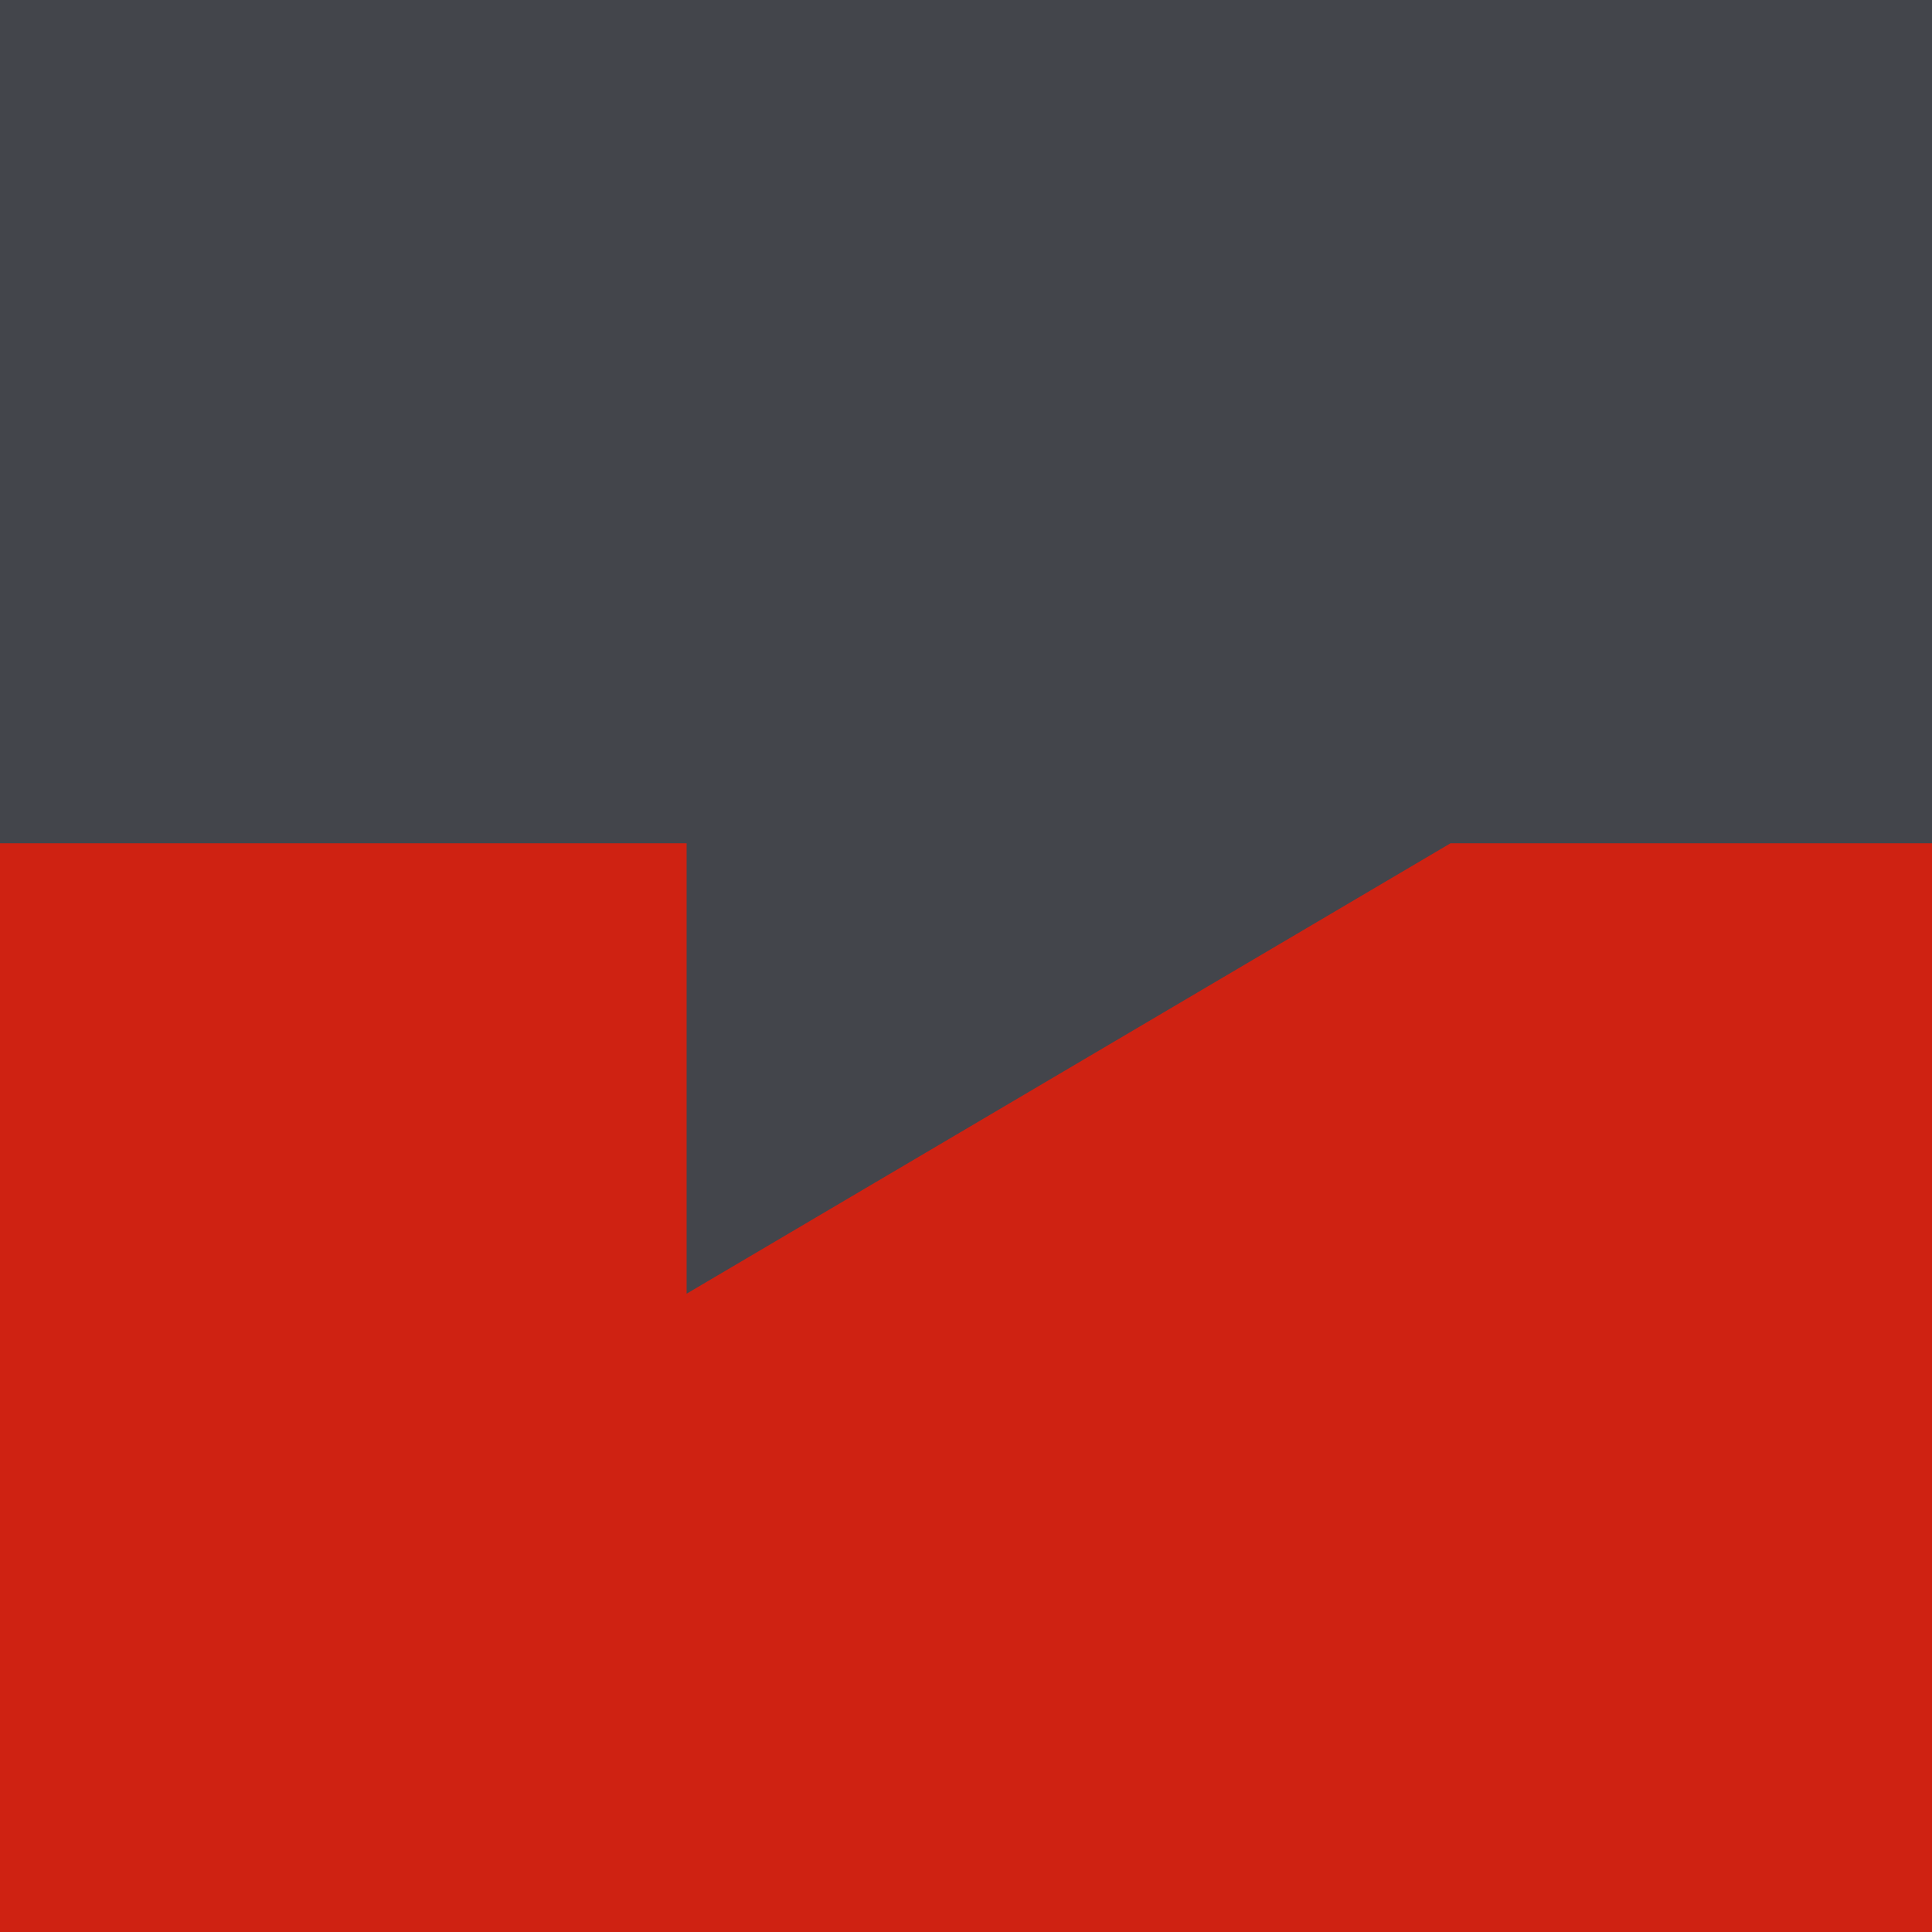
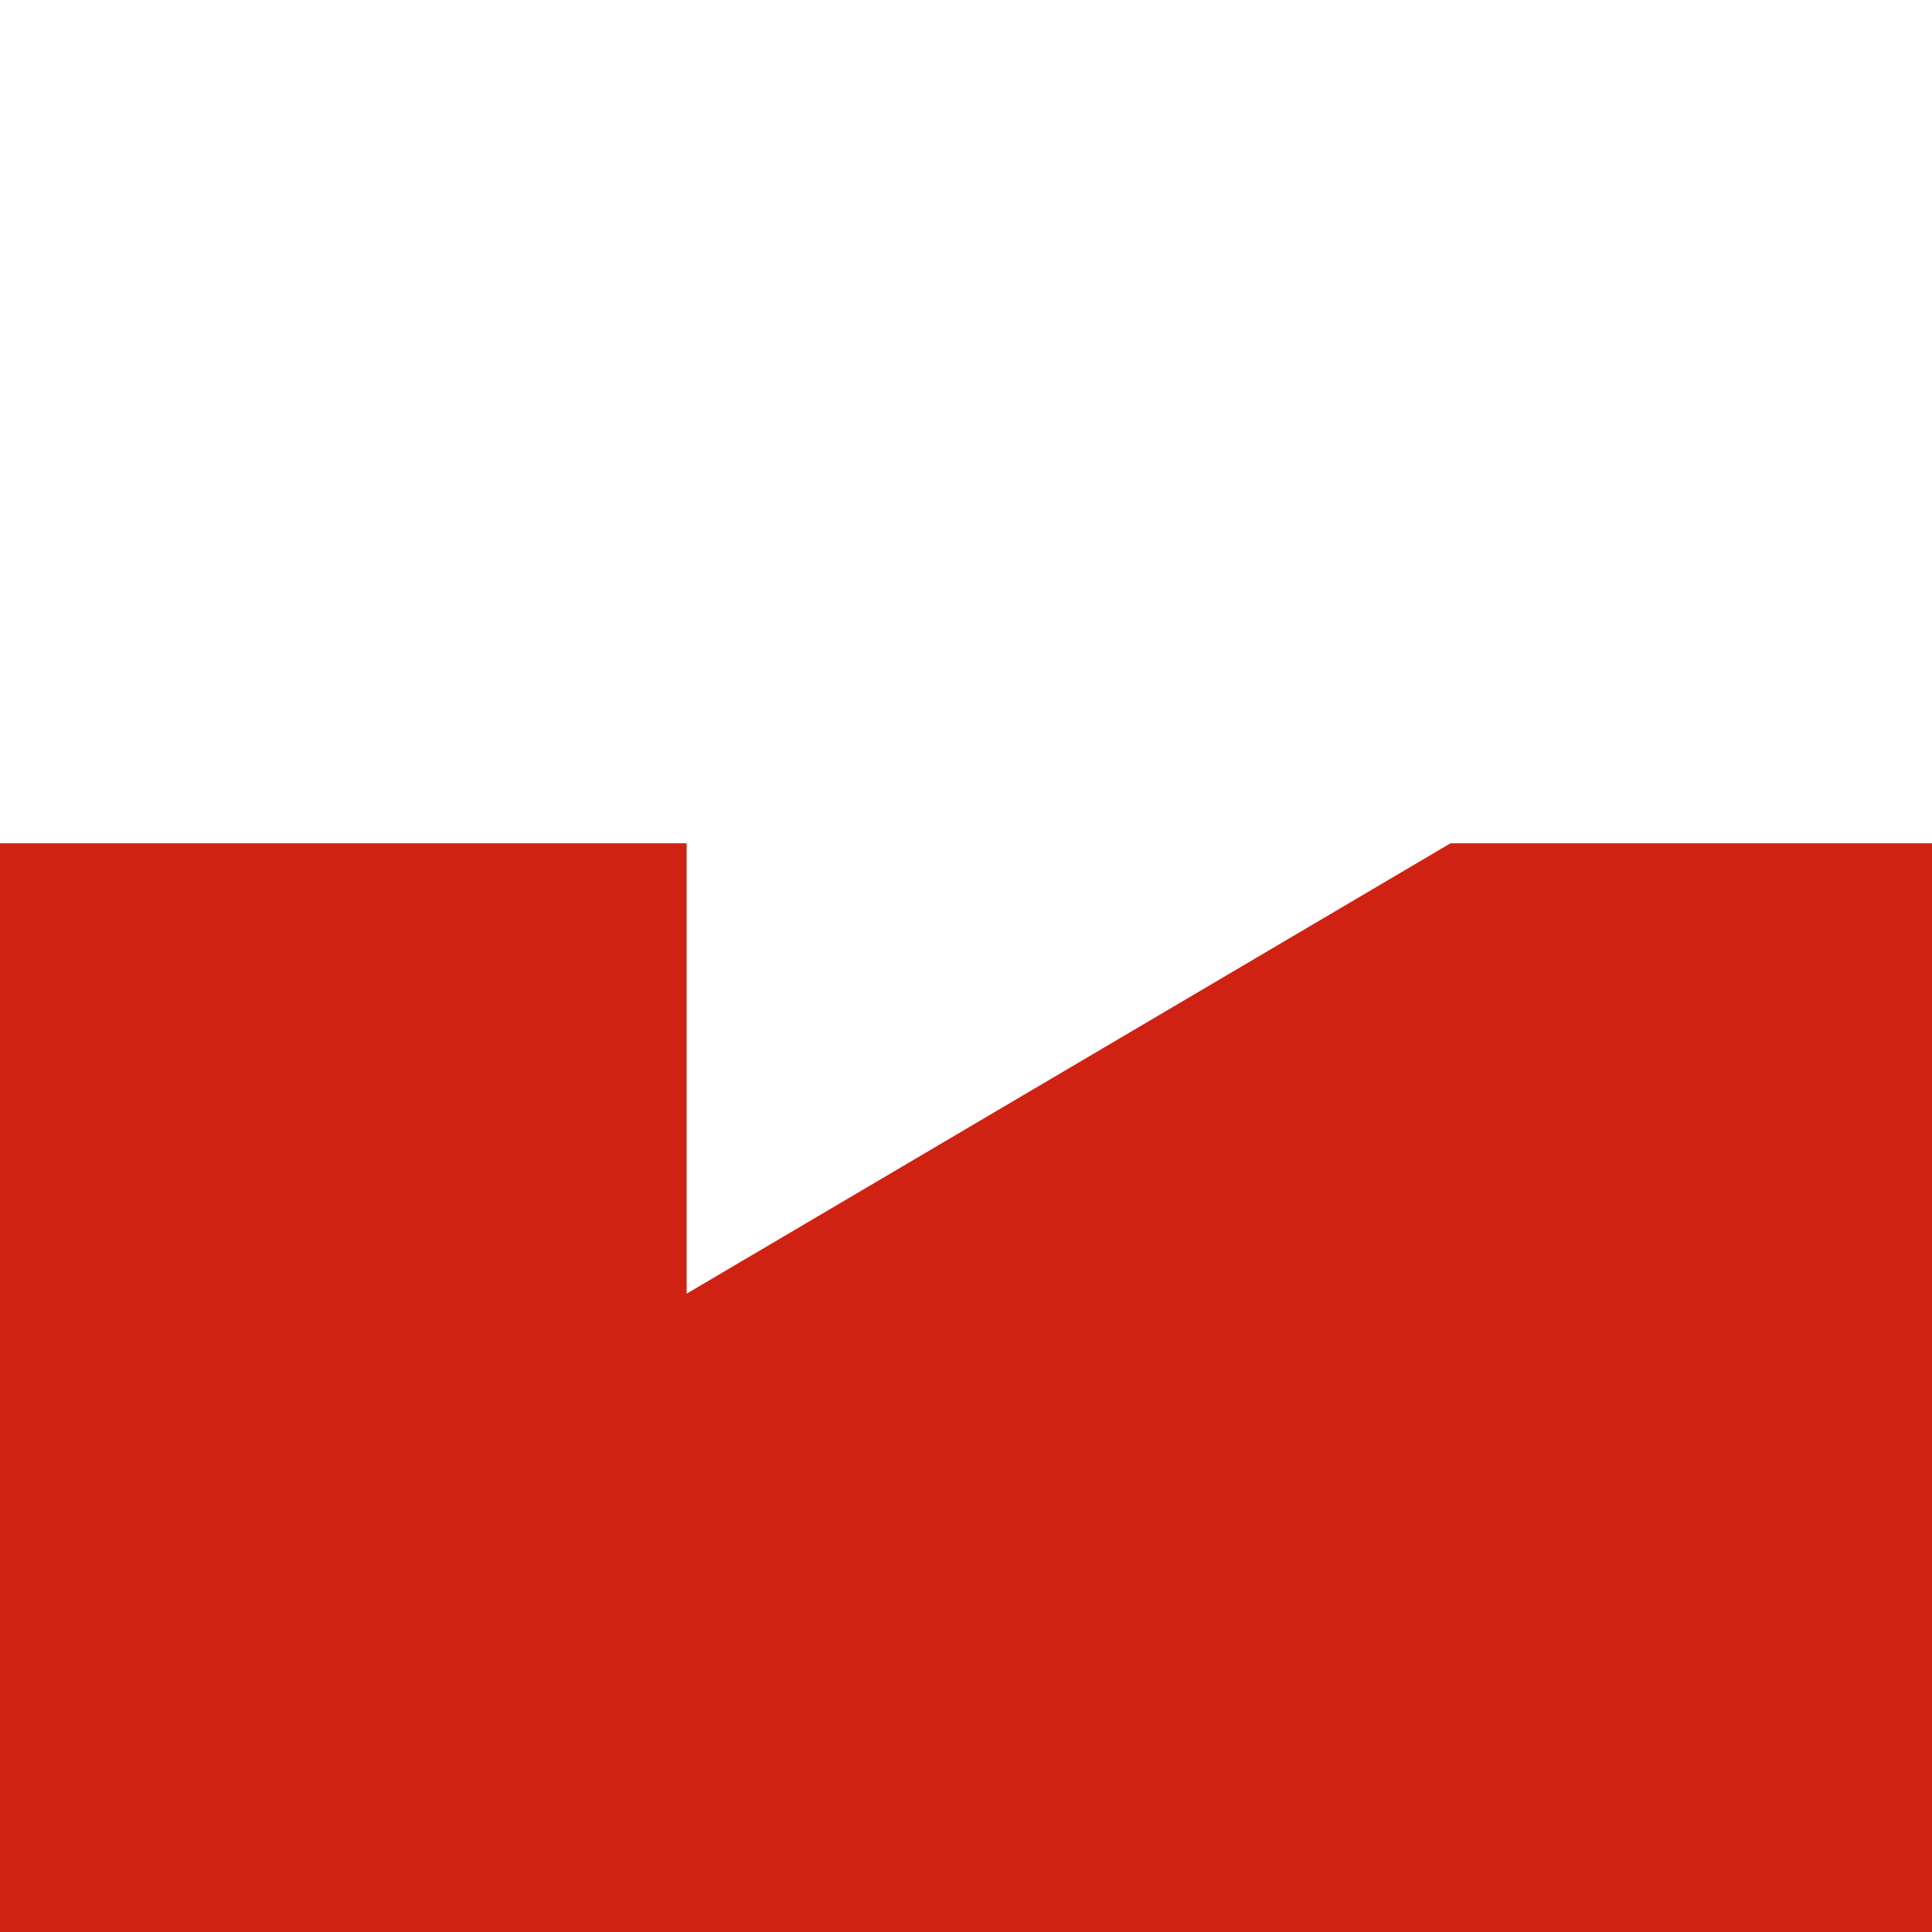
<svg xmlns="http://www.w3.org/2000/svg" viewBox="0 0 128 128" width="128" height="128">
  <style>tspan { white-space:pre }.shp0 { fill: #43454b } .shp1 { fill: #cf2212 } </style>
  <g>
    <g>
-       <path class="shp0" d="M146.04 155.47L-278.73 155.47L-278.73 -269.3L146.04 -269.3L146.04 155.47Z" />
      <path class="shp1" d="M96.1 55.87L45.49 85.71L45.49 55.87L-278.73 55.87L-278.73 155.47L146.04 155.47L146.04 55.87L96.1 55.87Z" />
    </g>
  </g>
</svg>